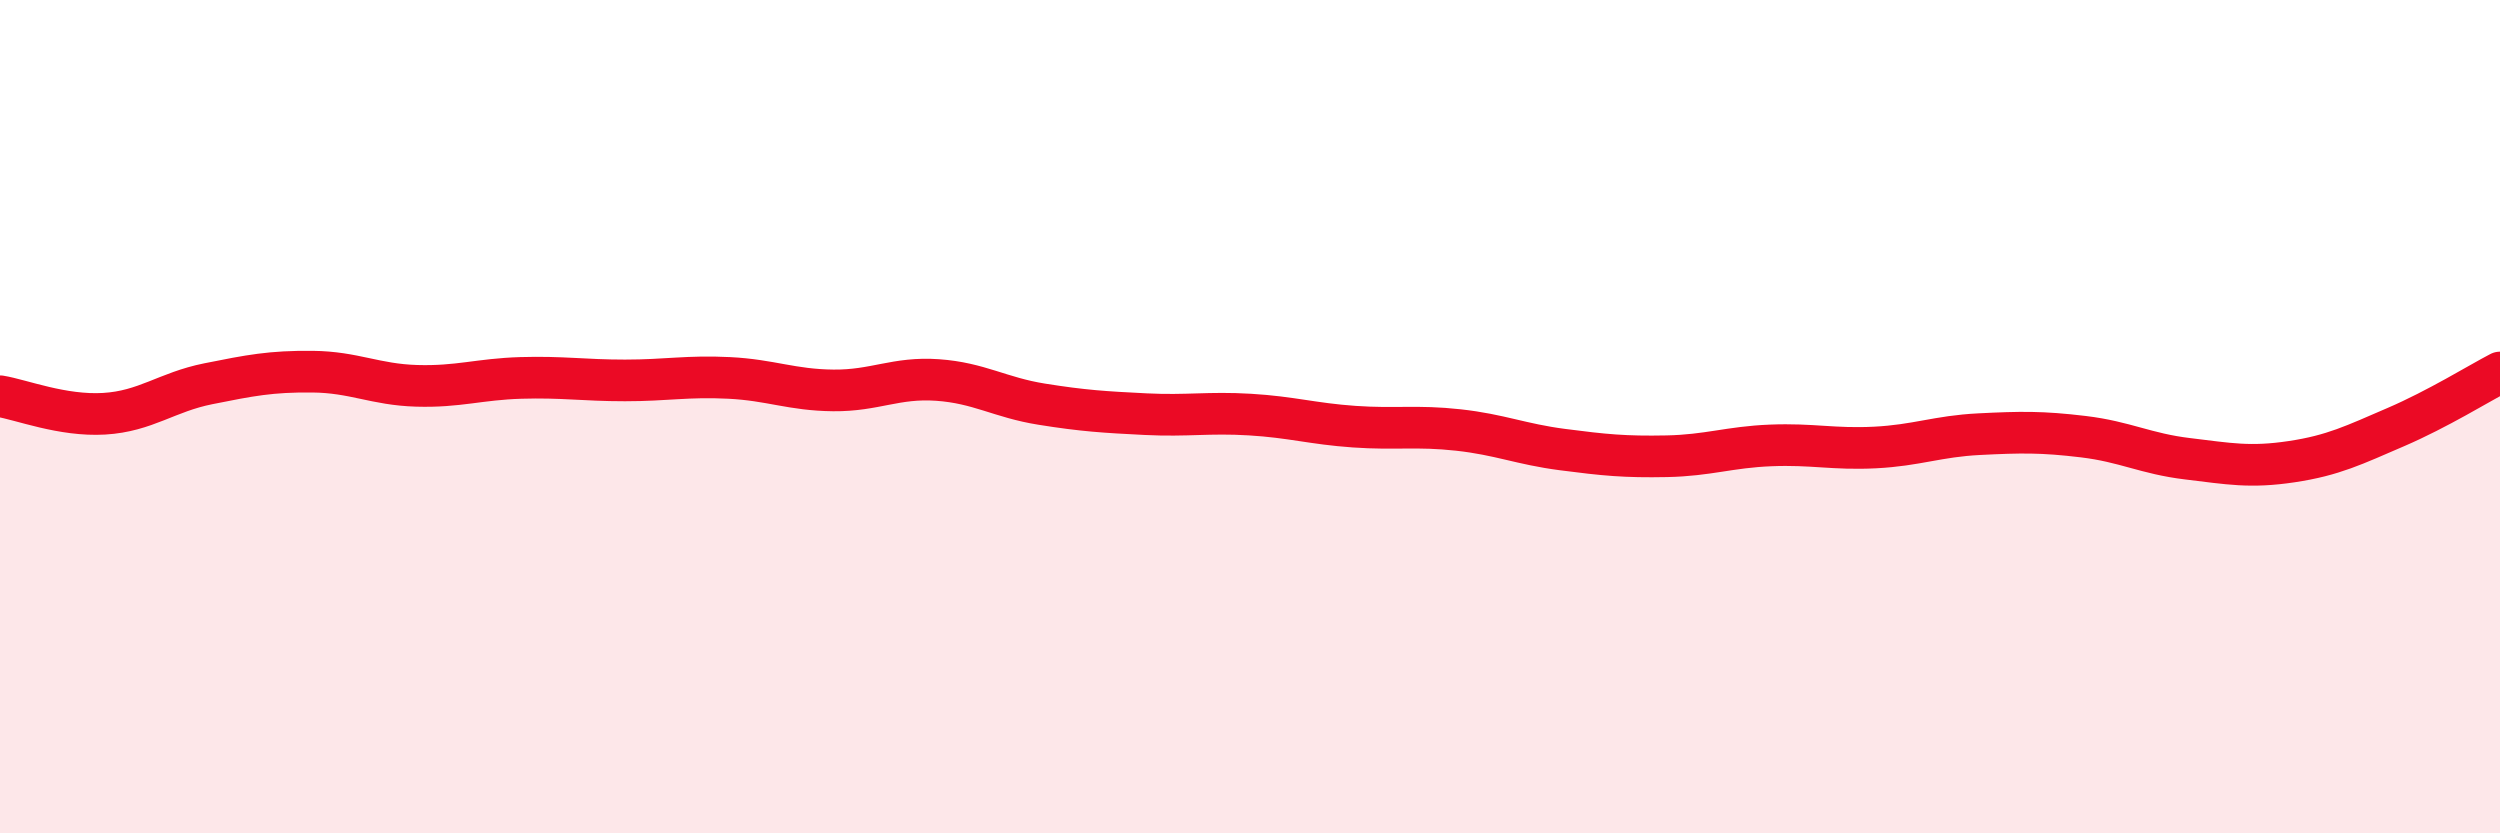
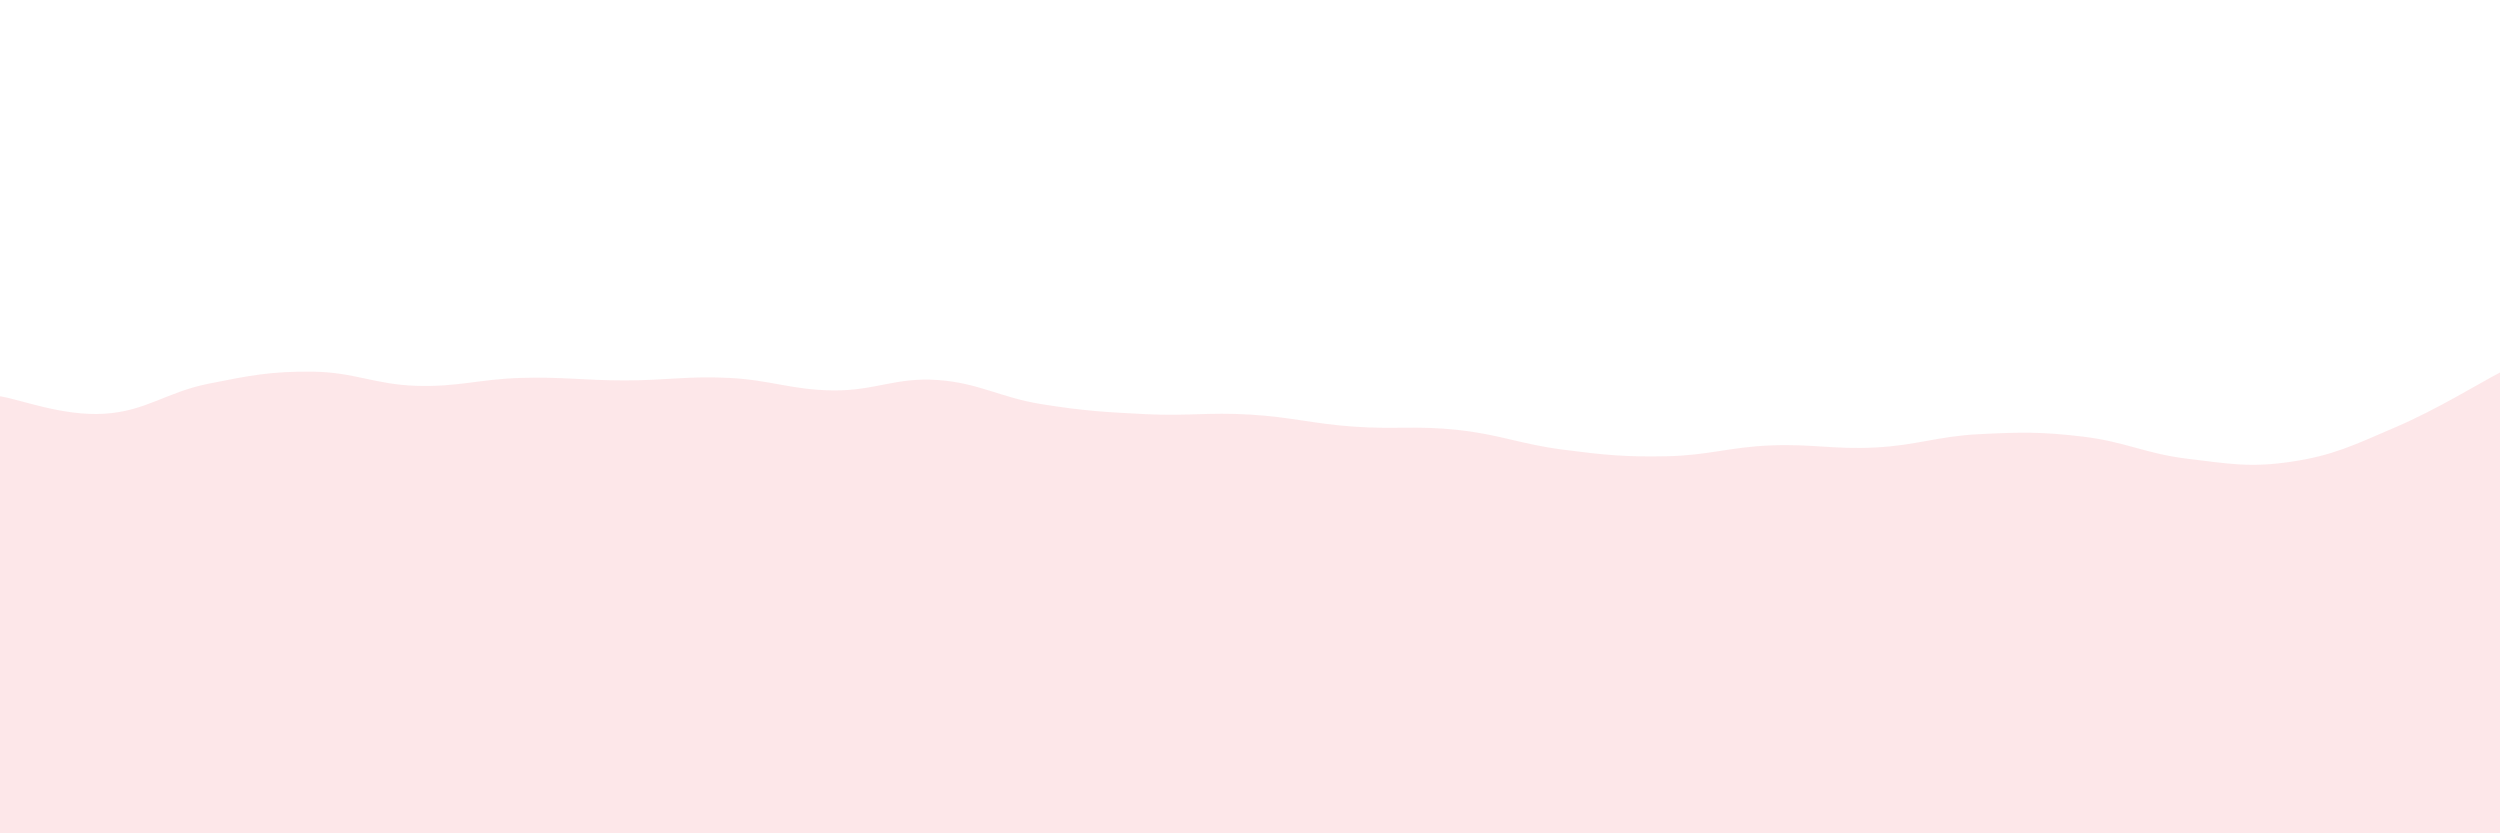
<svg xmlns="http://www.w3.org/2000/svg" width="60" height="20" viewBox="0 0 60 20">
  <path d="M 0,9.51 C 0.5,9.59 1.5,9.99 2.5,9.93 C 3.5,9.87 4,9.41 5,9.21 C 6,9.01 6.5,8.91 7.5,8.92 C 8.5,8.93 9,9.23 10,9.26 C 11,9.29 11.5,9.1 12.5,9.07 C 13.5,9.04 14,9.13 15,9.13 C 16,9.13 16.5,9.02 17.5,9.07 C 18.5,9.12 19,9.36 20,9.37 C 21,9.38 21.5,9.05 22.5,9.12 C 23.5,9.19 24,9.54 25,9.7 C 26,9.86 26.5,9.89 27.5,9.94 C 28.5,9.99 29,9.89 30,9.95 C 31,10.01 31.5,10.17 32.5,10.24 C 33.5,10.31 34,10.21 35,10.32 C 36,10.43 36.5,10.66 37.5,10.79 C 38.5,10.92 39,10.97 40,10.95 C 41,10.93 41.5,10.73 42.5,10.69 C 43.5,10.65 44,10.79 45,10.74 C 46,10.69 46.5,10.47 47.5,10.42 C 48.5,10.37 49,10.36 50,10.48 C 51,10.6 51.5,10.89 52.5,11.01 C 53.5,11.13 54,11.23 55,11.08 C 56,10.93 56.5,10.68 57.5,10.25 C 58.5,9.82 59.5,9.2 60,8.94L60 20L0 20Z" fill="#EB0A25" opacity="0.1" stroke-linecap="round" stroke-linejoin="round" />
-   <path d="M 0,9.51 C 0.5,9.59 1.5,9.99 2.5,9.93 C 3.5,9.87 4,9.41 5,9.21 C 6,9.01 6.5,8.91 7.5,8.92 C 8.5,8.93 9,9.23 10,9.26 C 11,9.29 11.5,9.1 12.5,9.07 C 13.5,9.04 14,9.13 15,9.13 C 16,9.13 16.5,9.02 17.5,9.07 C 18.5,9.12 19,9.36 20,9.37 C 21,9.38 21.5,9.05 22.5,9.12 C 23.5,9.19 24,9.54 25,9.7 C 26,9.86 26.5,9.89 27.5,9.94 C 28.5,9.99 29,9.89 30,9.95 C 31,10.01 31.5,10.17 32.5,10.24 C 33.5,10.31 34,10.21 35,10.32 C 36,10.43 36.5,10.66 37.5,10.79 C 38.5,10.92 39,10.97 40,10.95 C 41,10.93 41.5,10.73 42.5,10.69 C 43.5,10.65 44,10.79 45,10.74 C 46,10.69 46.5,10.47 47.5,10.42 C 48.5,10.37 49,10.36 50,10.48 C 51,10.6 51.5,10.89 52.5,11.01 C 53.5,11.13 54,11.23 55,11.08 C 56,10.93 56.5,10.68 57.5,10.25 C 58.5,9.82 59.5,9.2 60,8.94" stroke="#EB0A25" stroke-width="1" fill="none" stroke-linecap="round" stroke-linejoin="round" />
</svg>